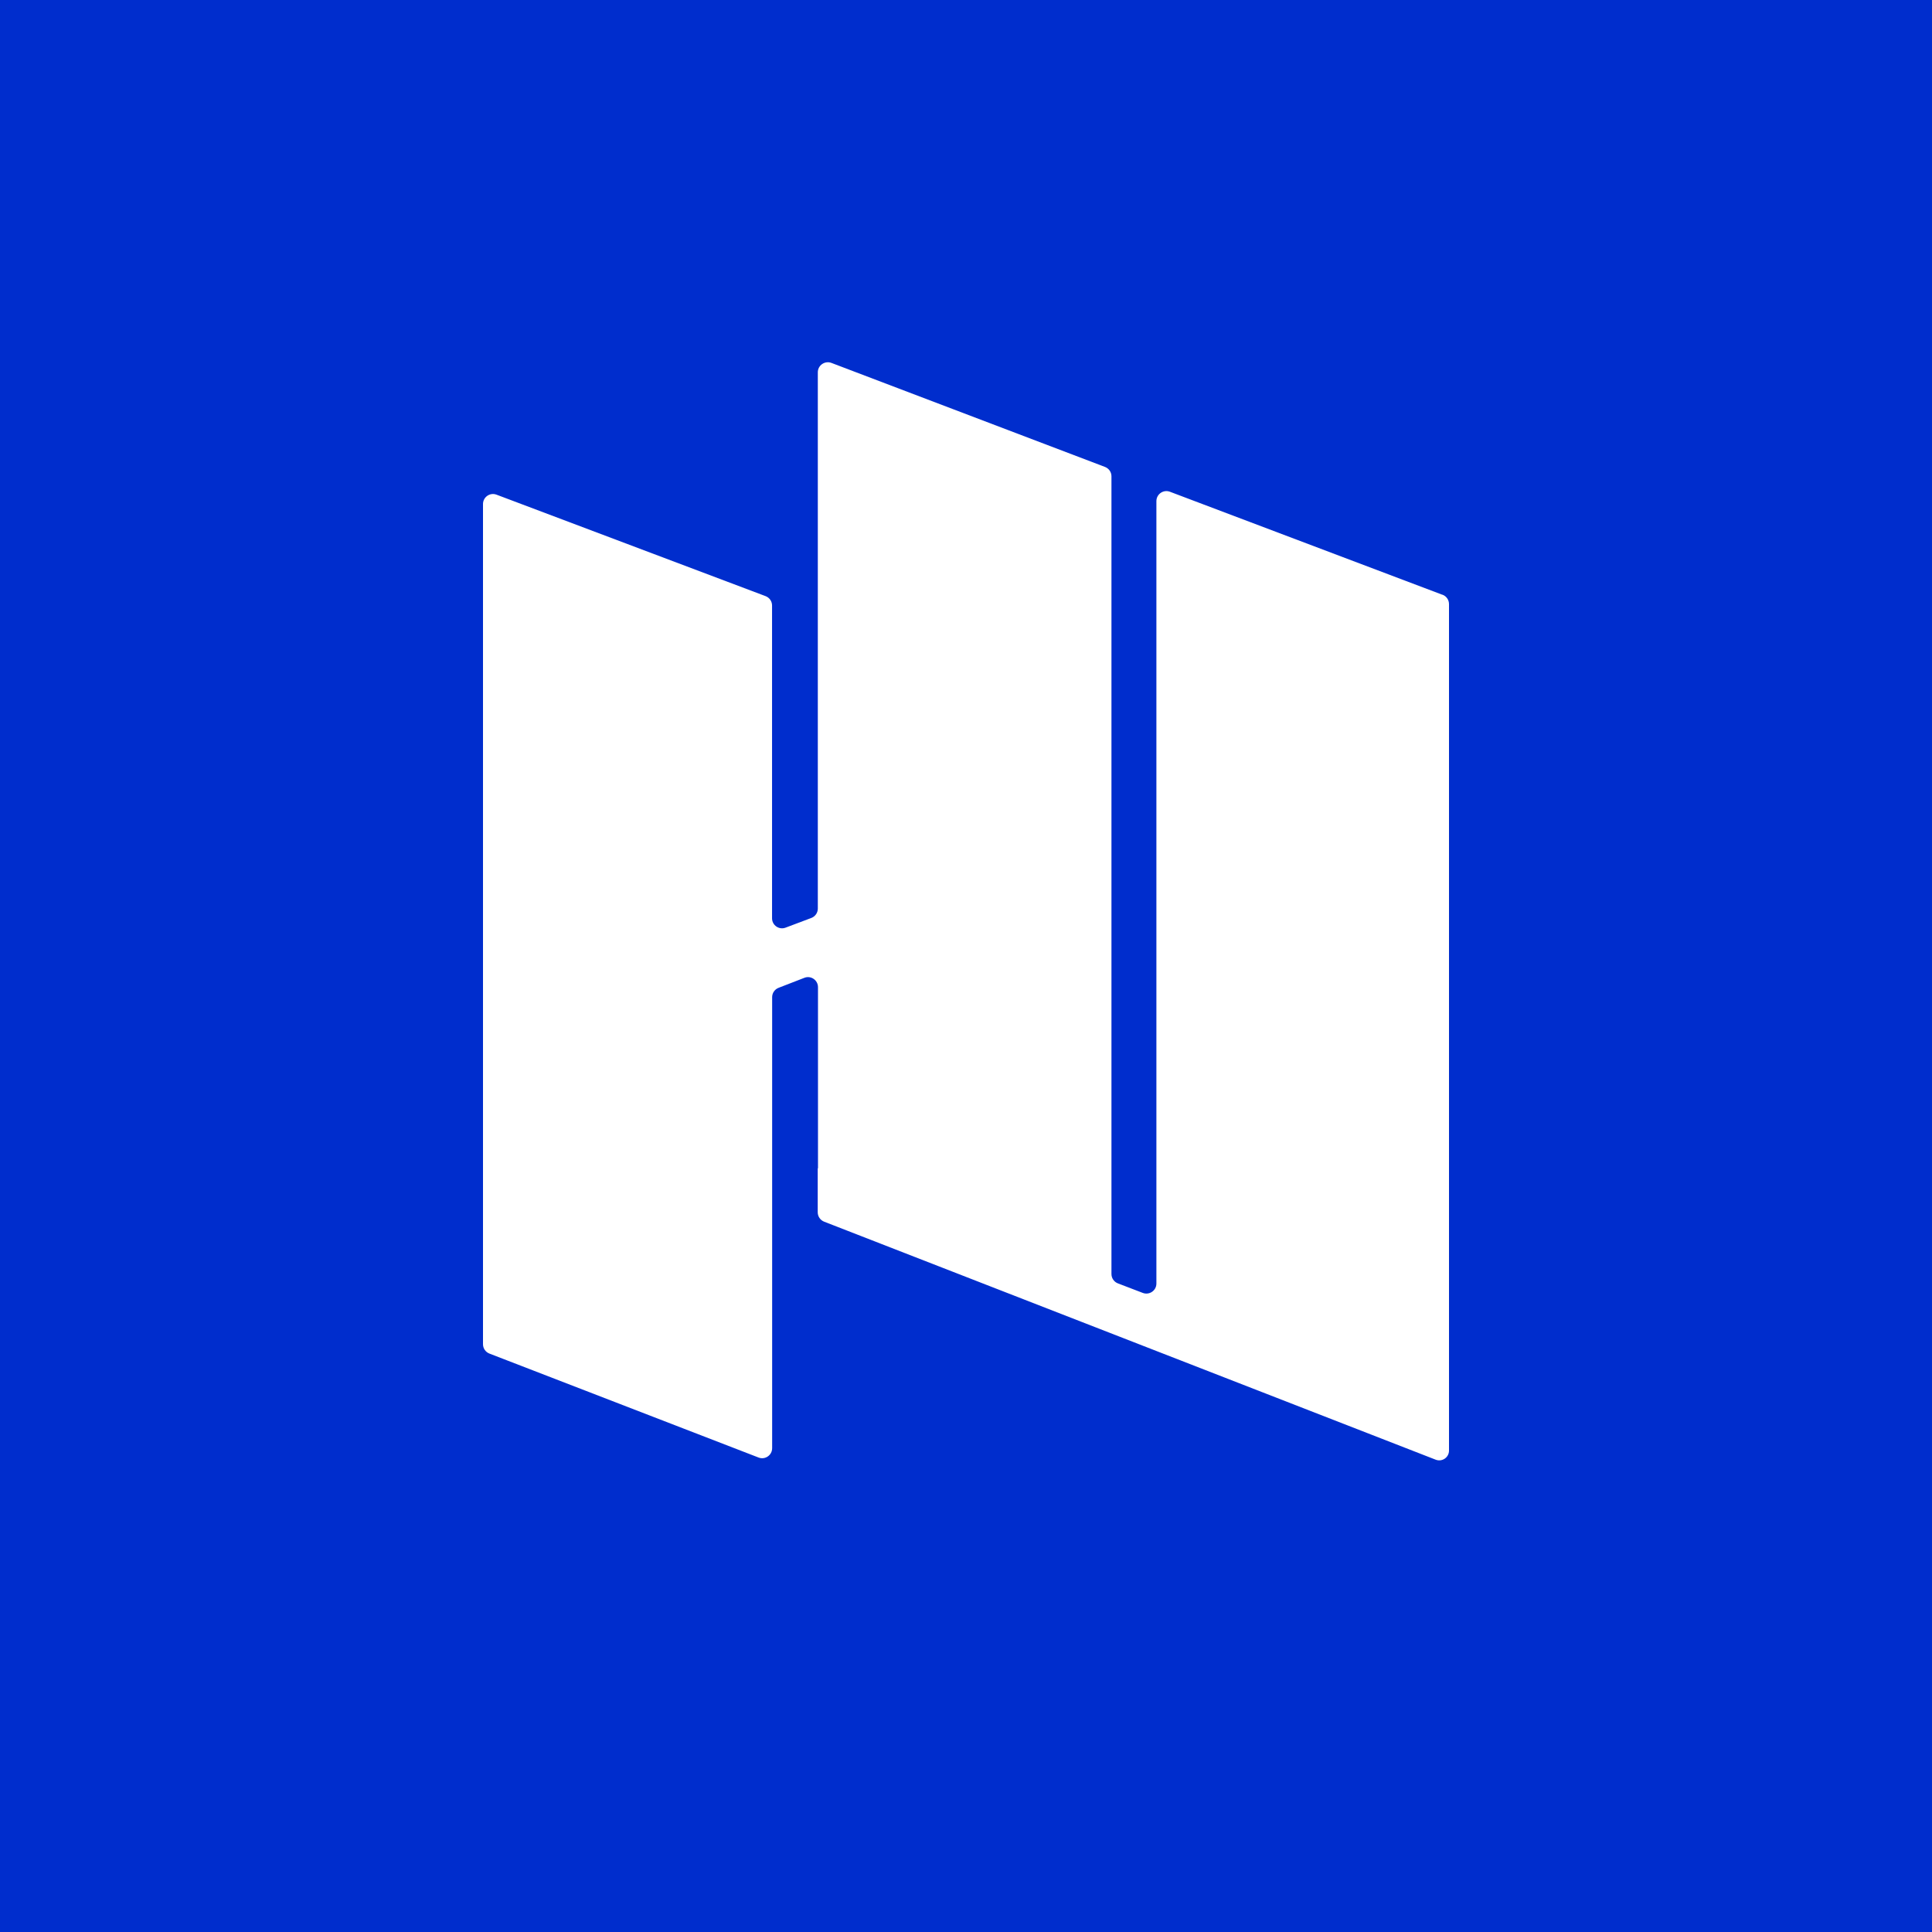
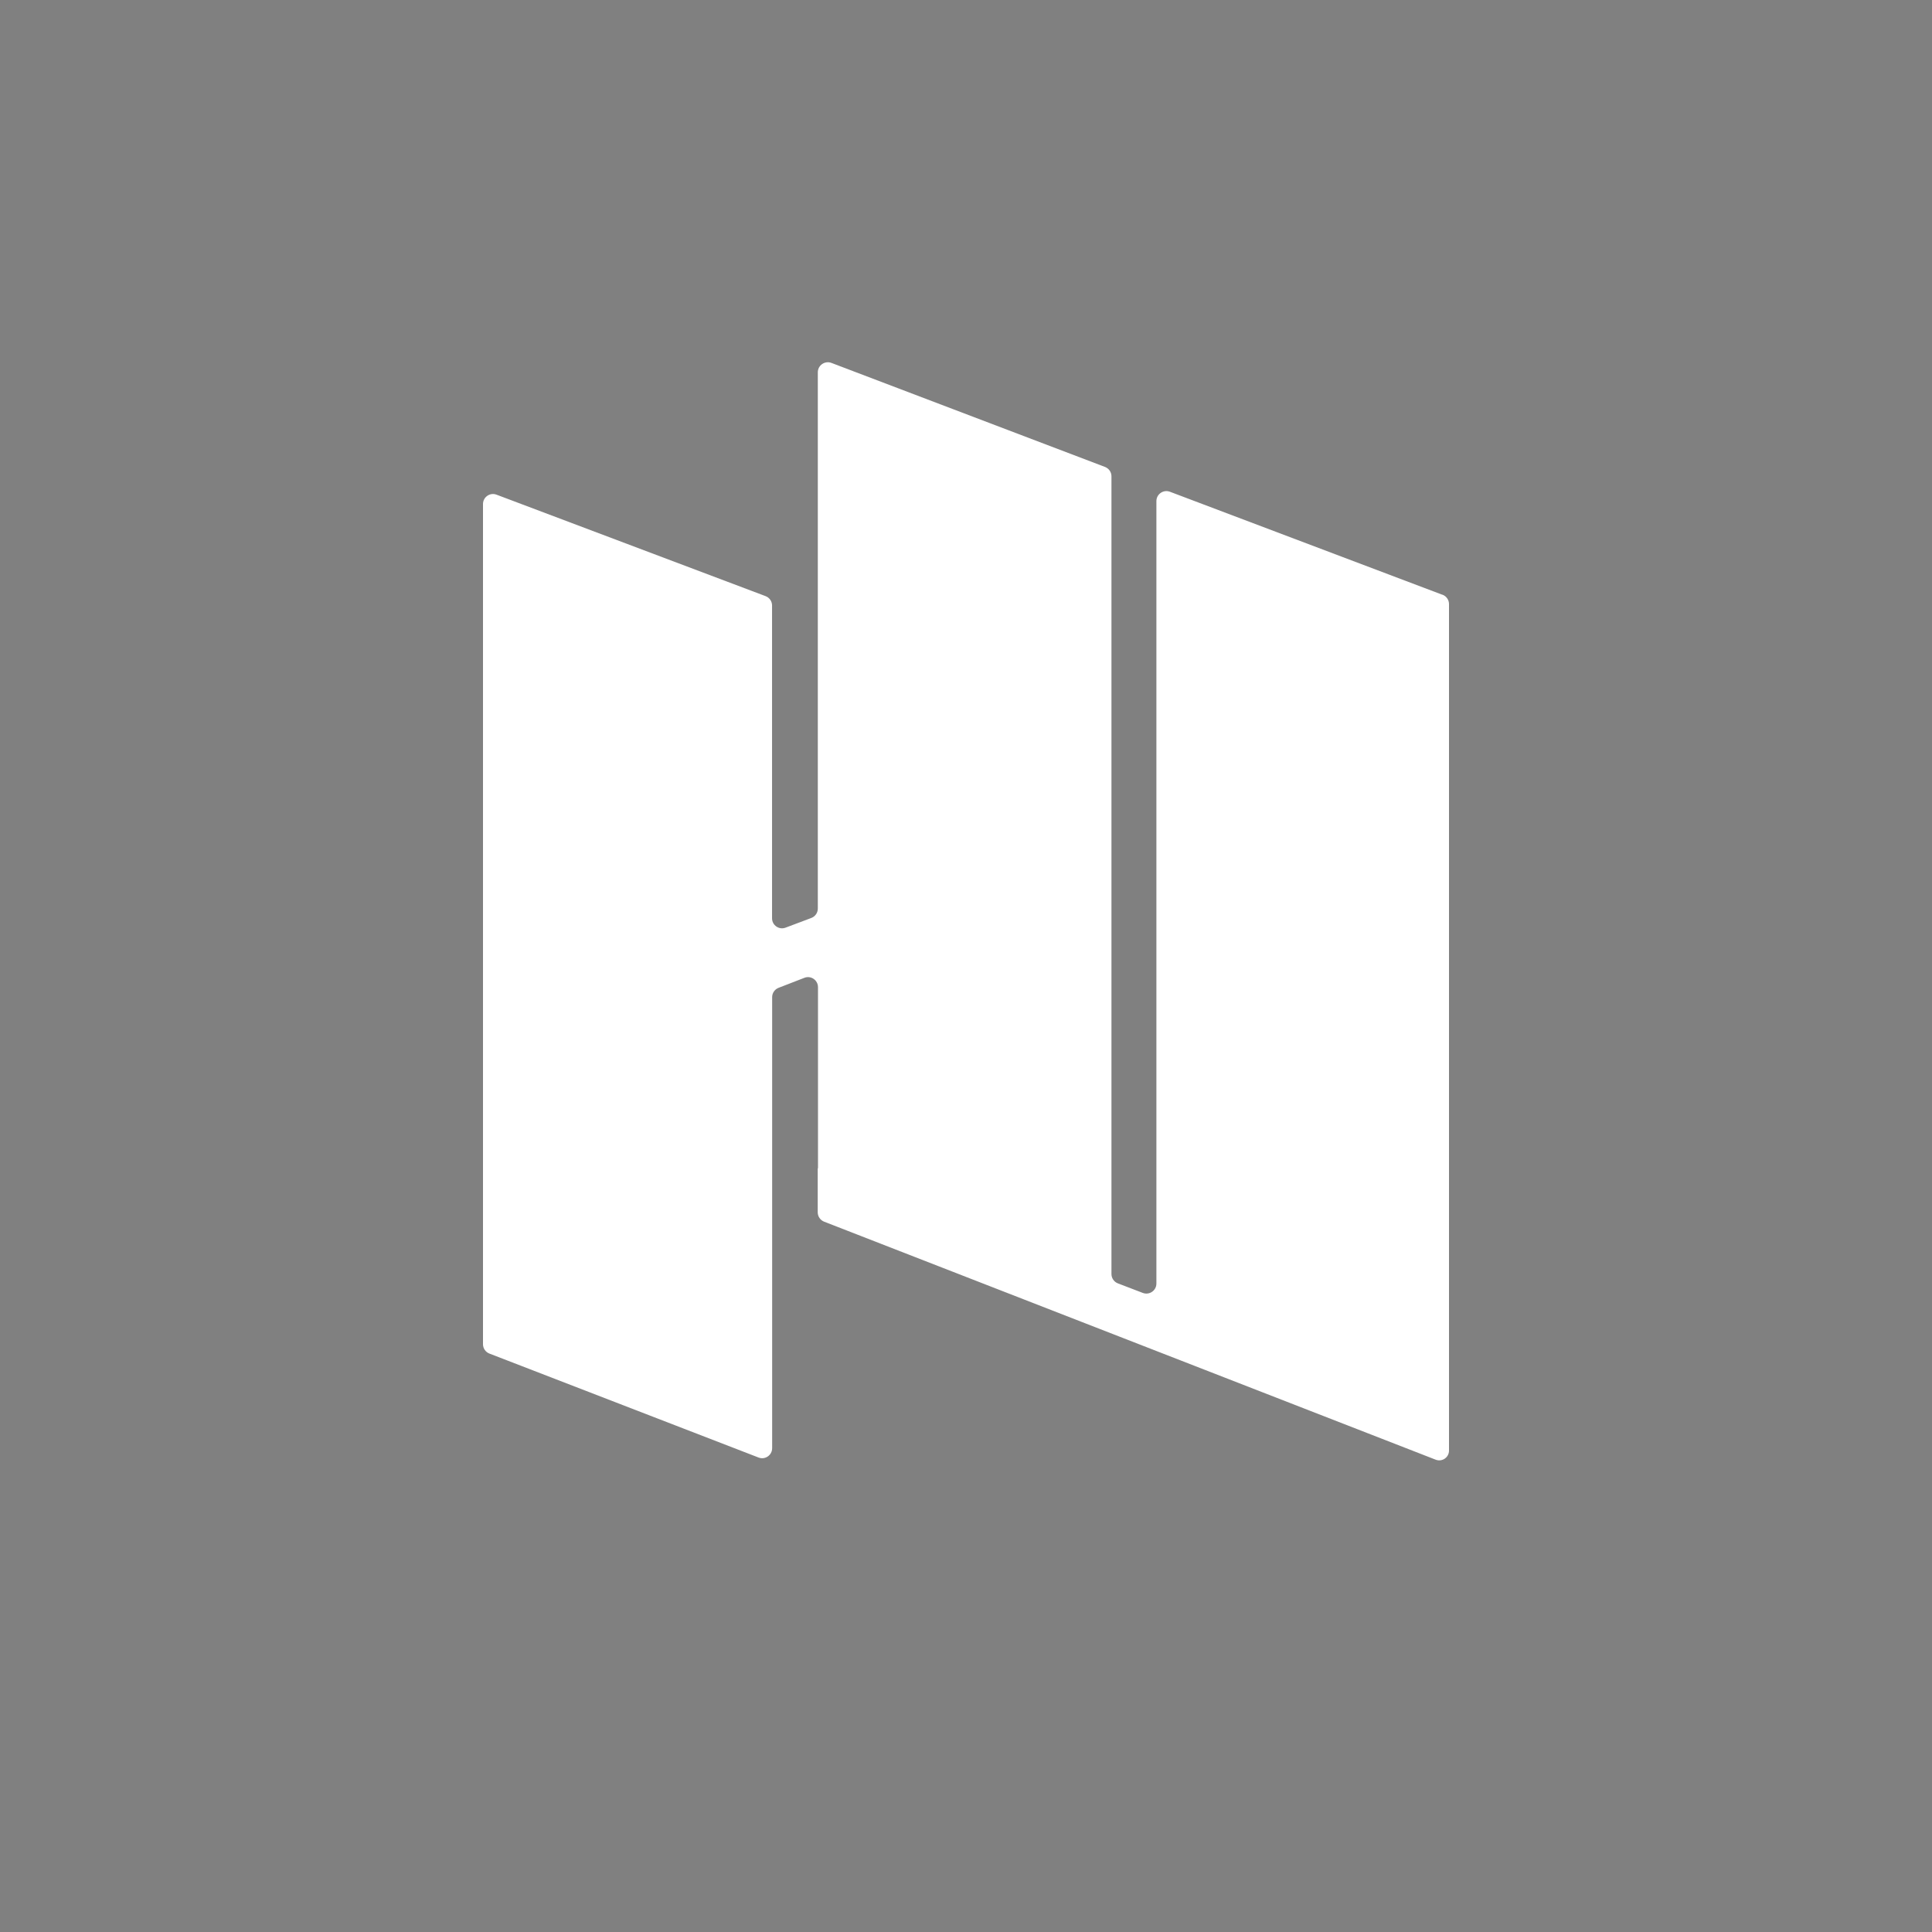
<svg xmlns="http://www.w3.org/2000/svg" width="80" height="80" viewBox="0 0 80 80" fill="none">
  <rect x="0" y="0" width="80" height="80" fill="#808080" stroke="none" />
  <g clip-path="url(#clip0_2389_2698)">
-     <path d="M80 0H0V80H80V0Z" fill="#002DCD" />
    <path d="M59.722 24.626L48.444 20.362C48.173 20.26 47.884 20.461 47.884 20.75V53.149C47.884 53.441 47.592 53.639 47.321 53.537L46.29 53.142C46.129 53.08 46.023 52.926 46.023 52.754V19.722C46.023 19.55 45.917 19.397 45.756 19.335L34.427 15.027C34.156 14.925 33.864 15.126 33.864 15.415V37.622C33.864 37.794 33.758 37.948 33.597 38.01L32.529 38.412C32.258 38.515 31.969 38.313 31.969 38.025V25.072C31.969 24.9 31.863 24.747 31.702 24.685L20.559 20.483C20.289 20.381 20 20.582 20 20.871V55.661C20 55.834 20.106 55.987 20.267 56.049L31.41 60.353C31.68 60.459 31.973 60.258 31.973 59.965V41.29C31.973 41.118 32.079 40.965 32.24 40.903L33.308 40.489C33.578 40.383 33.871 40.584 33.871 40.877V48.377H33.86V50.198C33.86 50.37 33.966 50.523 34.123 50.586L59.45 60.443C59.715 60.545 60 60.35 60 60.066V25.014C60 24.842 59.894 24.688 59.733 24.626H59.722Z" fill="white" />
  </g>
  <defs>
    <clipPath id="clip0_2389_2698">
      <rect width="80" height="80" fill="white" />
    </clipPath>
  </defs>
</svg>